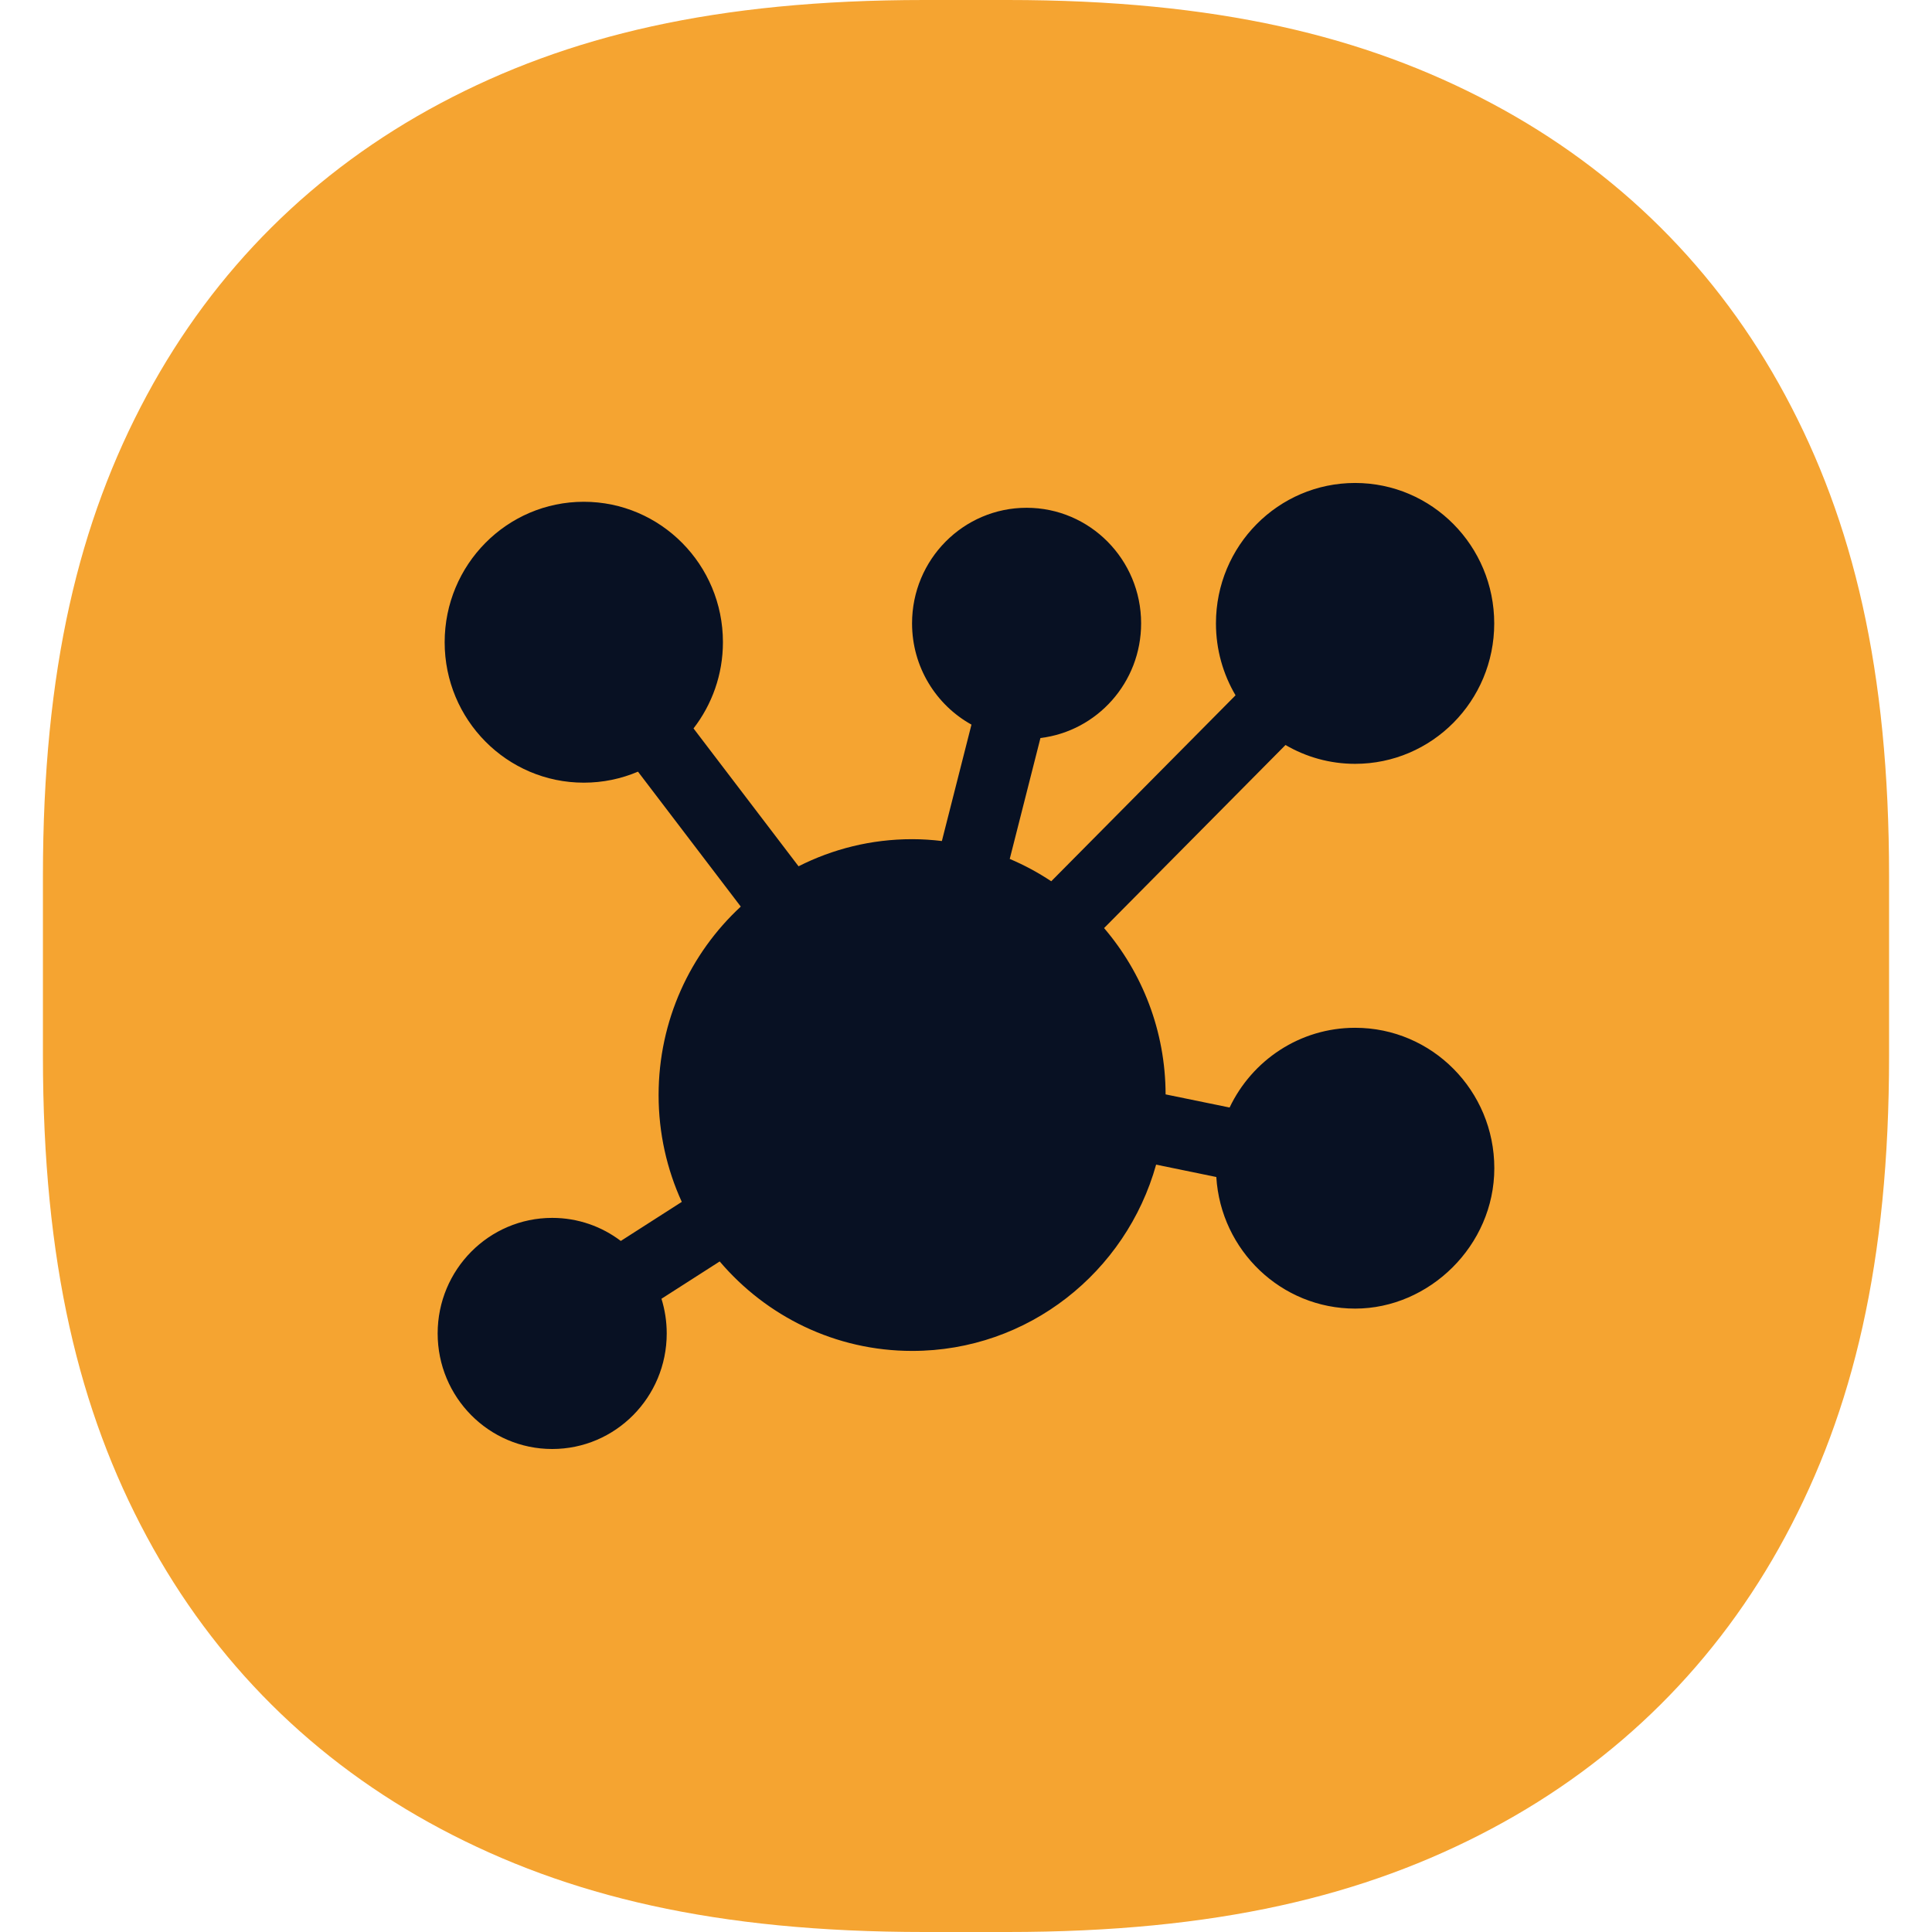
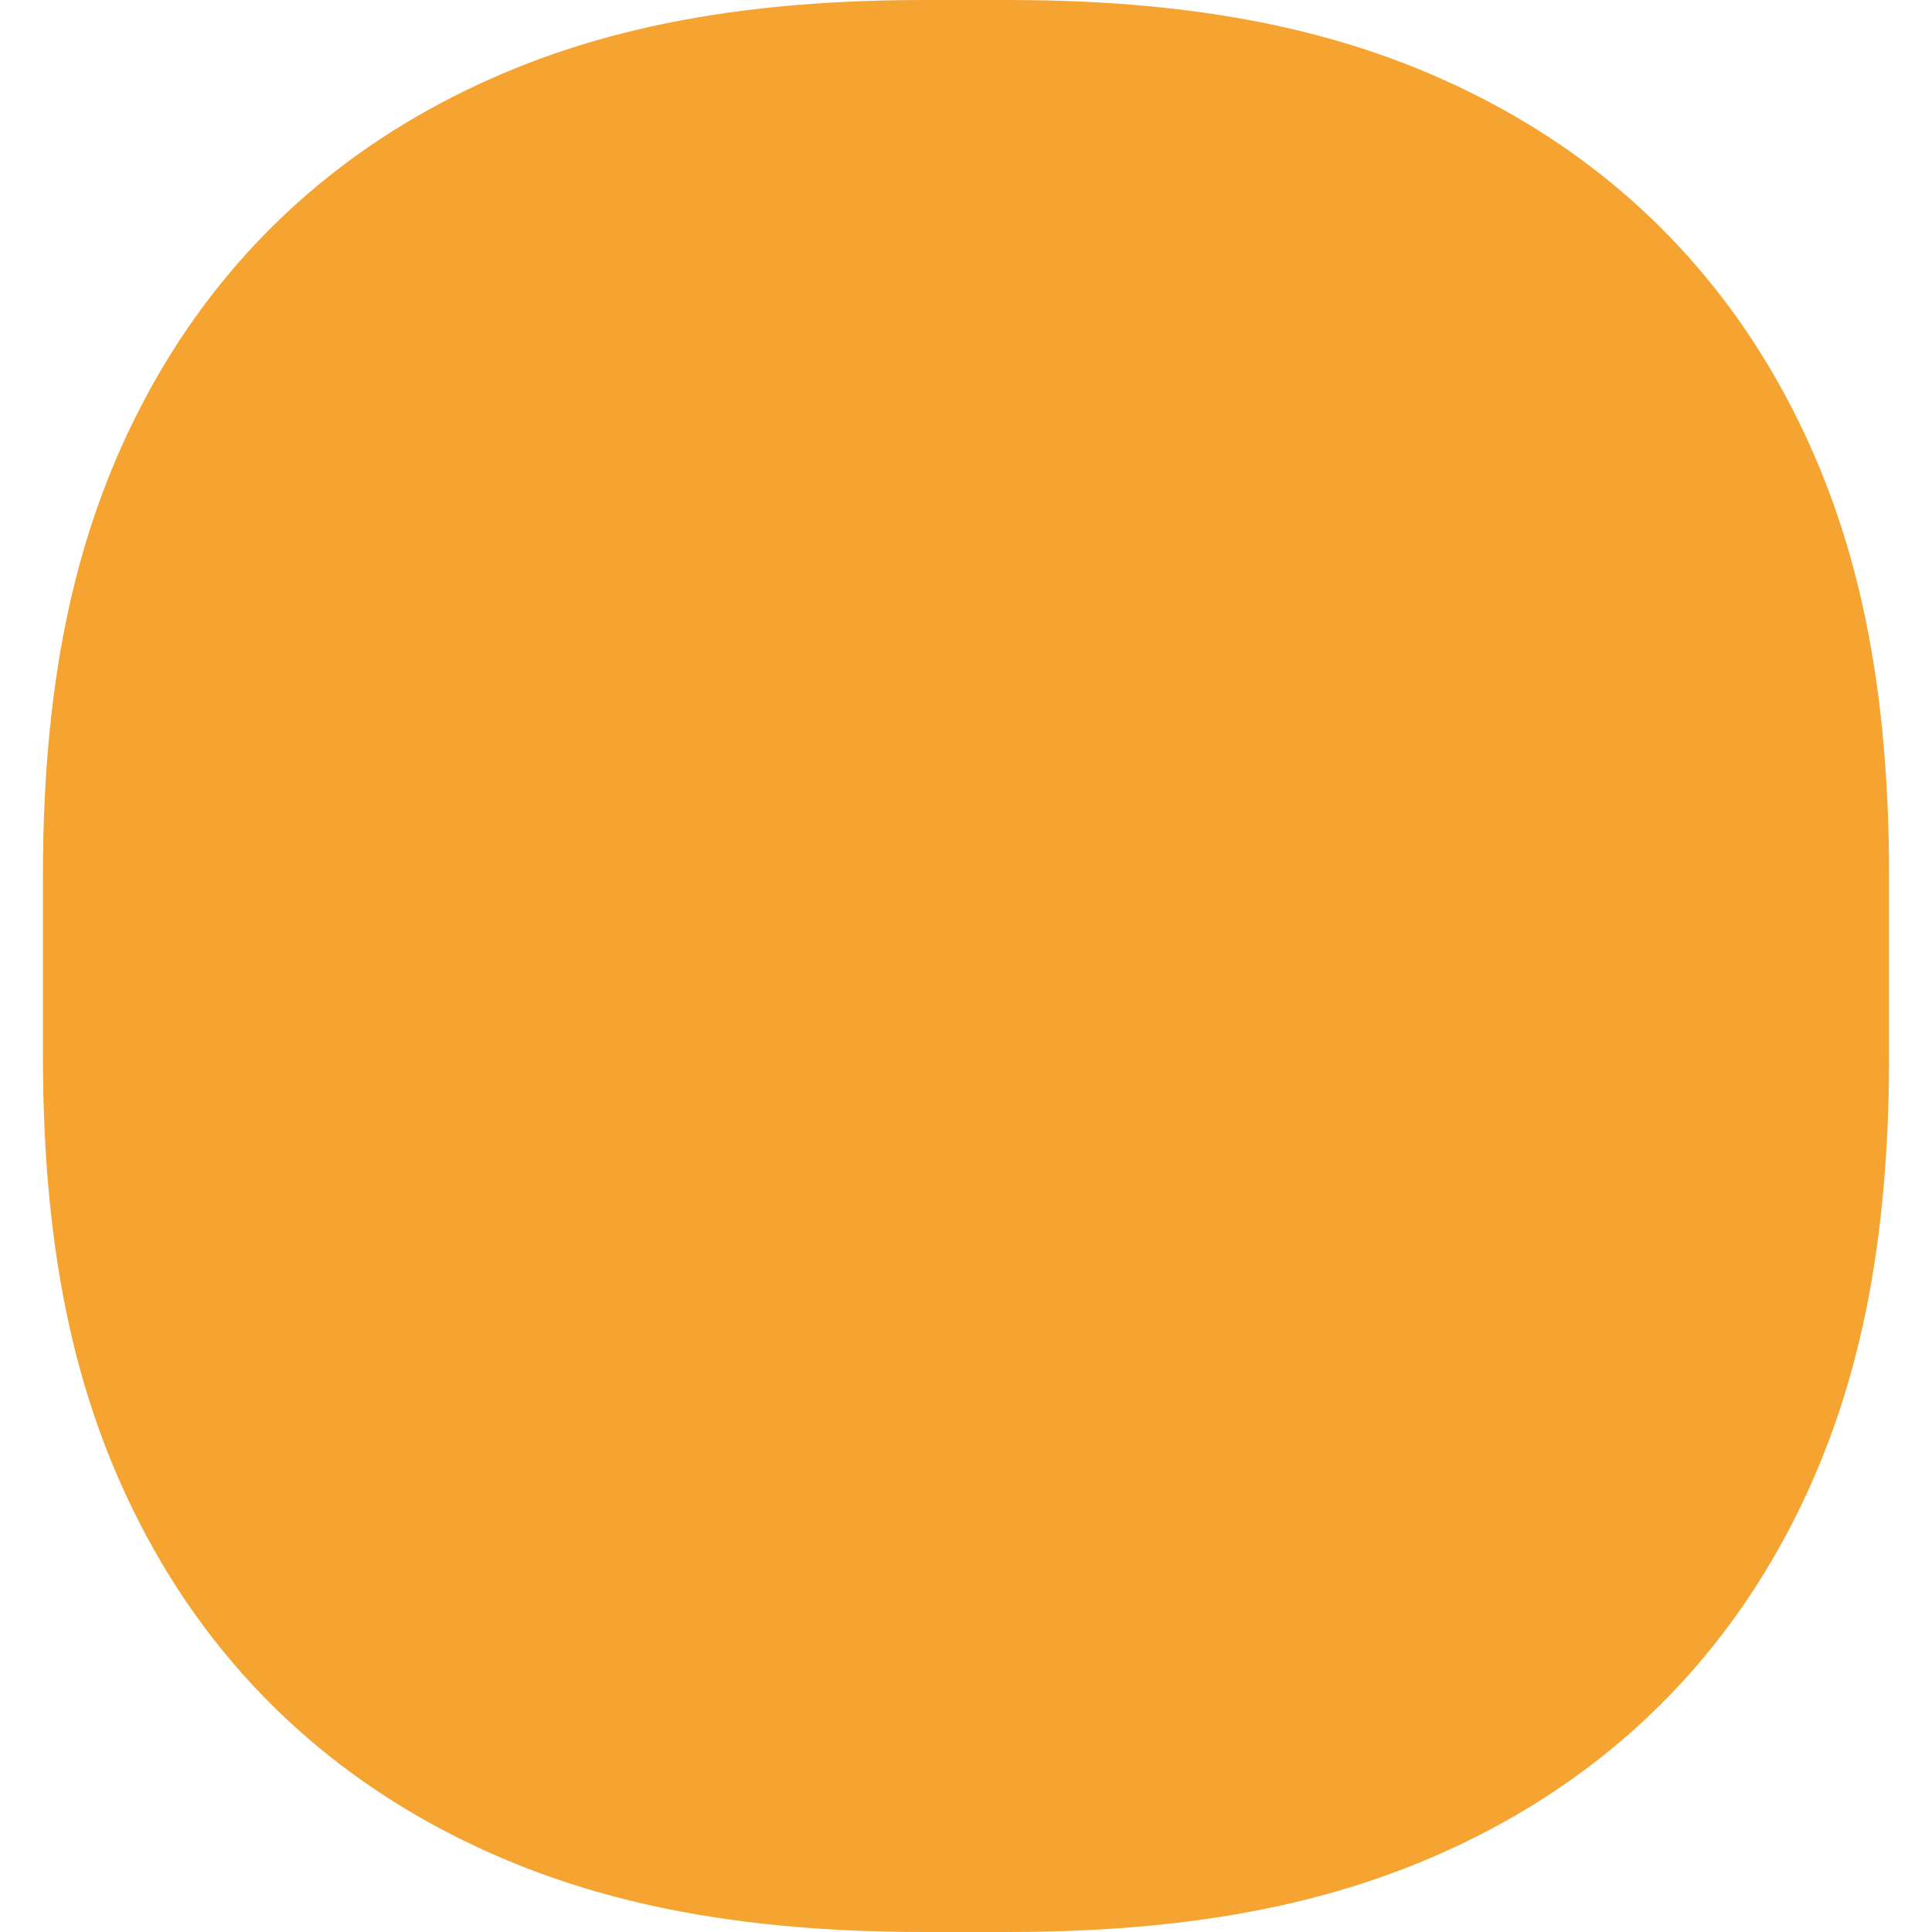
<svg xmlns="http://www.w3.org/2000/svg" width="64" height="64" viewBox="0 0 64 64" fill="none">
  <path d="M33.382 0C40.283 0 45.209 1.188 49.405 3.419C53.601 5.65 56.894 8.925 59.138 13.097C61.382 17.268 62.578 22.165 62.578 29.025V34.975C62.578 41.836 61.382 46.732 59.138 50.903C56.894 55.075 53.601 58.35 49.405 60.581C45.209 62.812 40.283 64 33.382 64H30.618C23.716 64 18.791 62.812 14.595 60.581C10.399 58.35 7.106 55.075 4.862 50.903C2.618 46.732 1.422 41.835 1.422 34.975V29.025C1.422 22.165 2.618 17.268 4.862 13.097C7.106 8.925 10.399 5.65 14.595 3.419C18.791 1.188 23.716 2.33886e-05 30.618 0H33.382Z" fill="#F5A431" />
-   <path d="M44.889 34.047C43.057 34.047 41.475 35.126 40.732 36.688L38.612 36.253C38.607 34.148 37.839 32.223 36.574 30.744L42.584 24.679C43.263 25.075 44.049 25.303 44.889 25.303C47.435 25.303 49.498 23.221 49.498 20.652C49.498 18.083 47.435 15.999 44.889 15.999C42.343 15.999 40.28 18.081 40.28 20.65C40.28 21.52 40.517 22.335 40.929 23.033L34.824 29.193C34.391 28.906 33.932 28.657 33.449 28.453L34.466 24.448C36.345 24.22 37.801 22.607 37.801 20.649C37.801 18.535 36.102 16.821 34.007 16.821C31.912 16.821 30.213 18.535 30.213 20.649C30.213 22.095 31.009 23.354 32.181 24.004L31.201 27.86C30.877 27.821 30.548 27.799 30.213 27.799C28.862 27.799 27.584 28.124 26.453 28.697L22.974 24.13C23.583 23.341 23.948 22.351 23.948 21.273C23.948 18.704 21.884 16.622 19.338 16.622C16.792 16.622 14.73 18.706 14.73 21.276C14.73 23.845 16.794 25.927 19.34 25.927C19.976 25.927 20.583 25.797 21.134 25.562L24.539 30.032C22.866 31.581 21.817 33.804 21.817 36.277C21.817 37.54 22.093 38.738 22.585 39.814L20.565 41.108C19.932 40.628 19.145 40.344 18.292 40.344C16.197 40.344 14.498 42.058 14.498 44.172C14.498 46.286 16.197 48 18.292 48C20.387 48 22.086 46.286 22.086 44.172C22.086 43.771 22.024 43.385 21.912 43.023L23.841 41.787C25.381 43.599 27.666 44.751 30.218 44.751C34.063 44.751 37.303 42.14 38.298 38.58L40.292 38.99C40.441 41.423 42.443 43.349 44.892 43.349C47.34 43.349 49.501 41.267 49.501 38.698C49.501 36.129 47.438 34.047 44.892 34.047H44.889Z" fill="#081123" />
</svg>